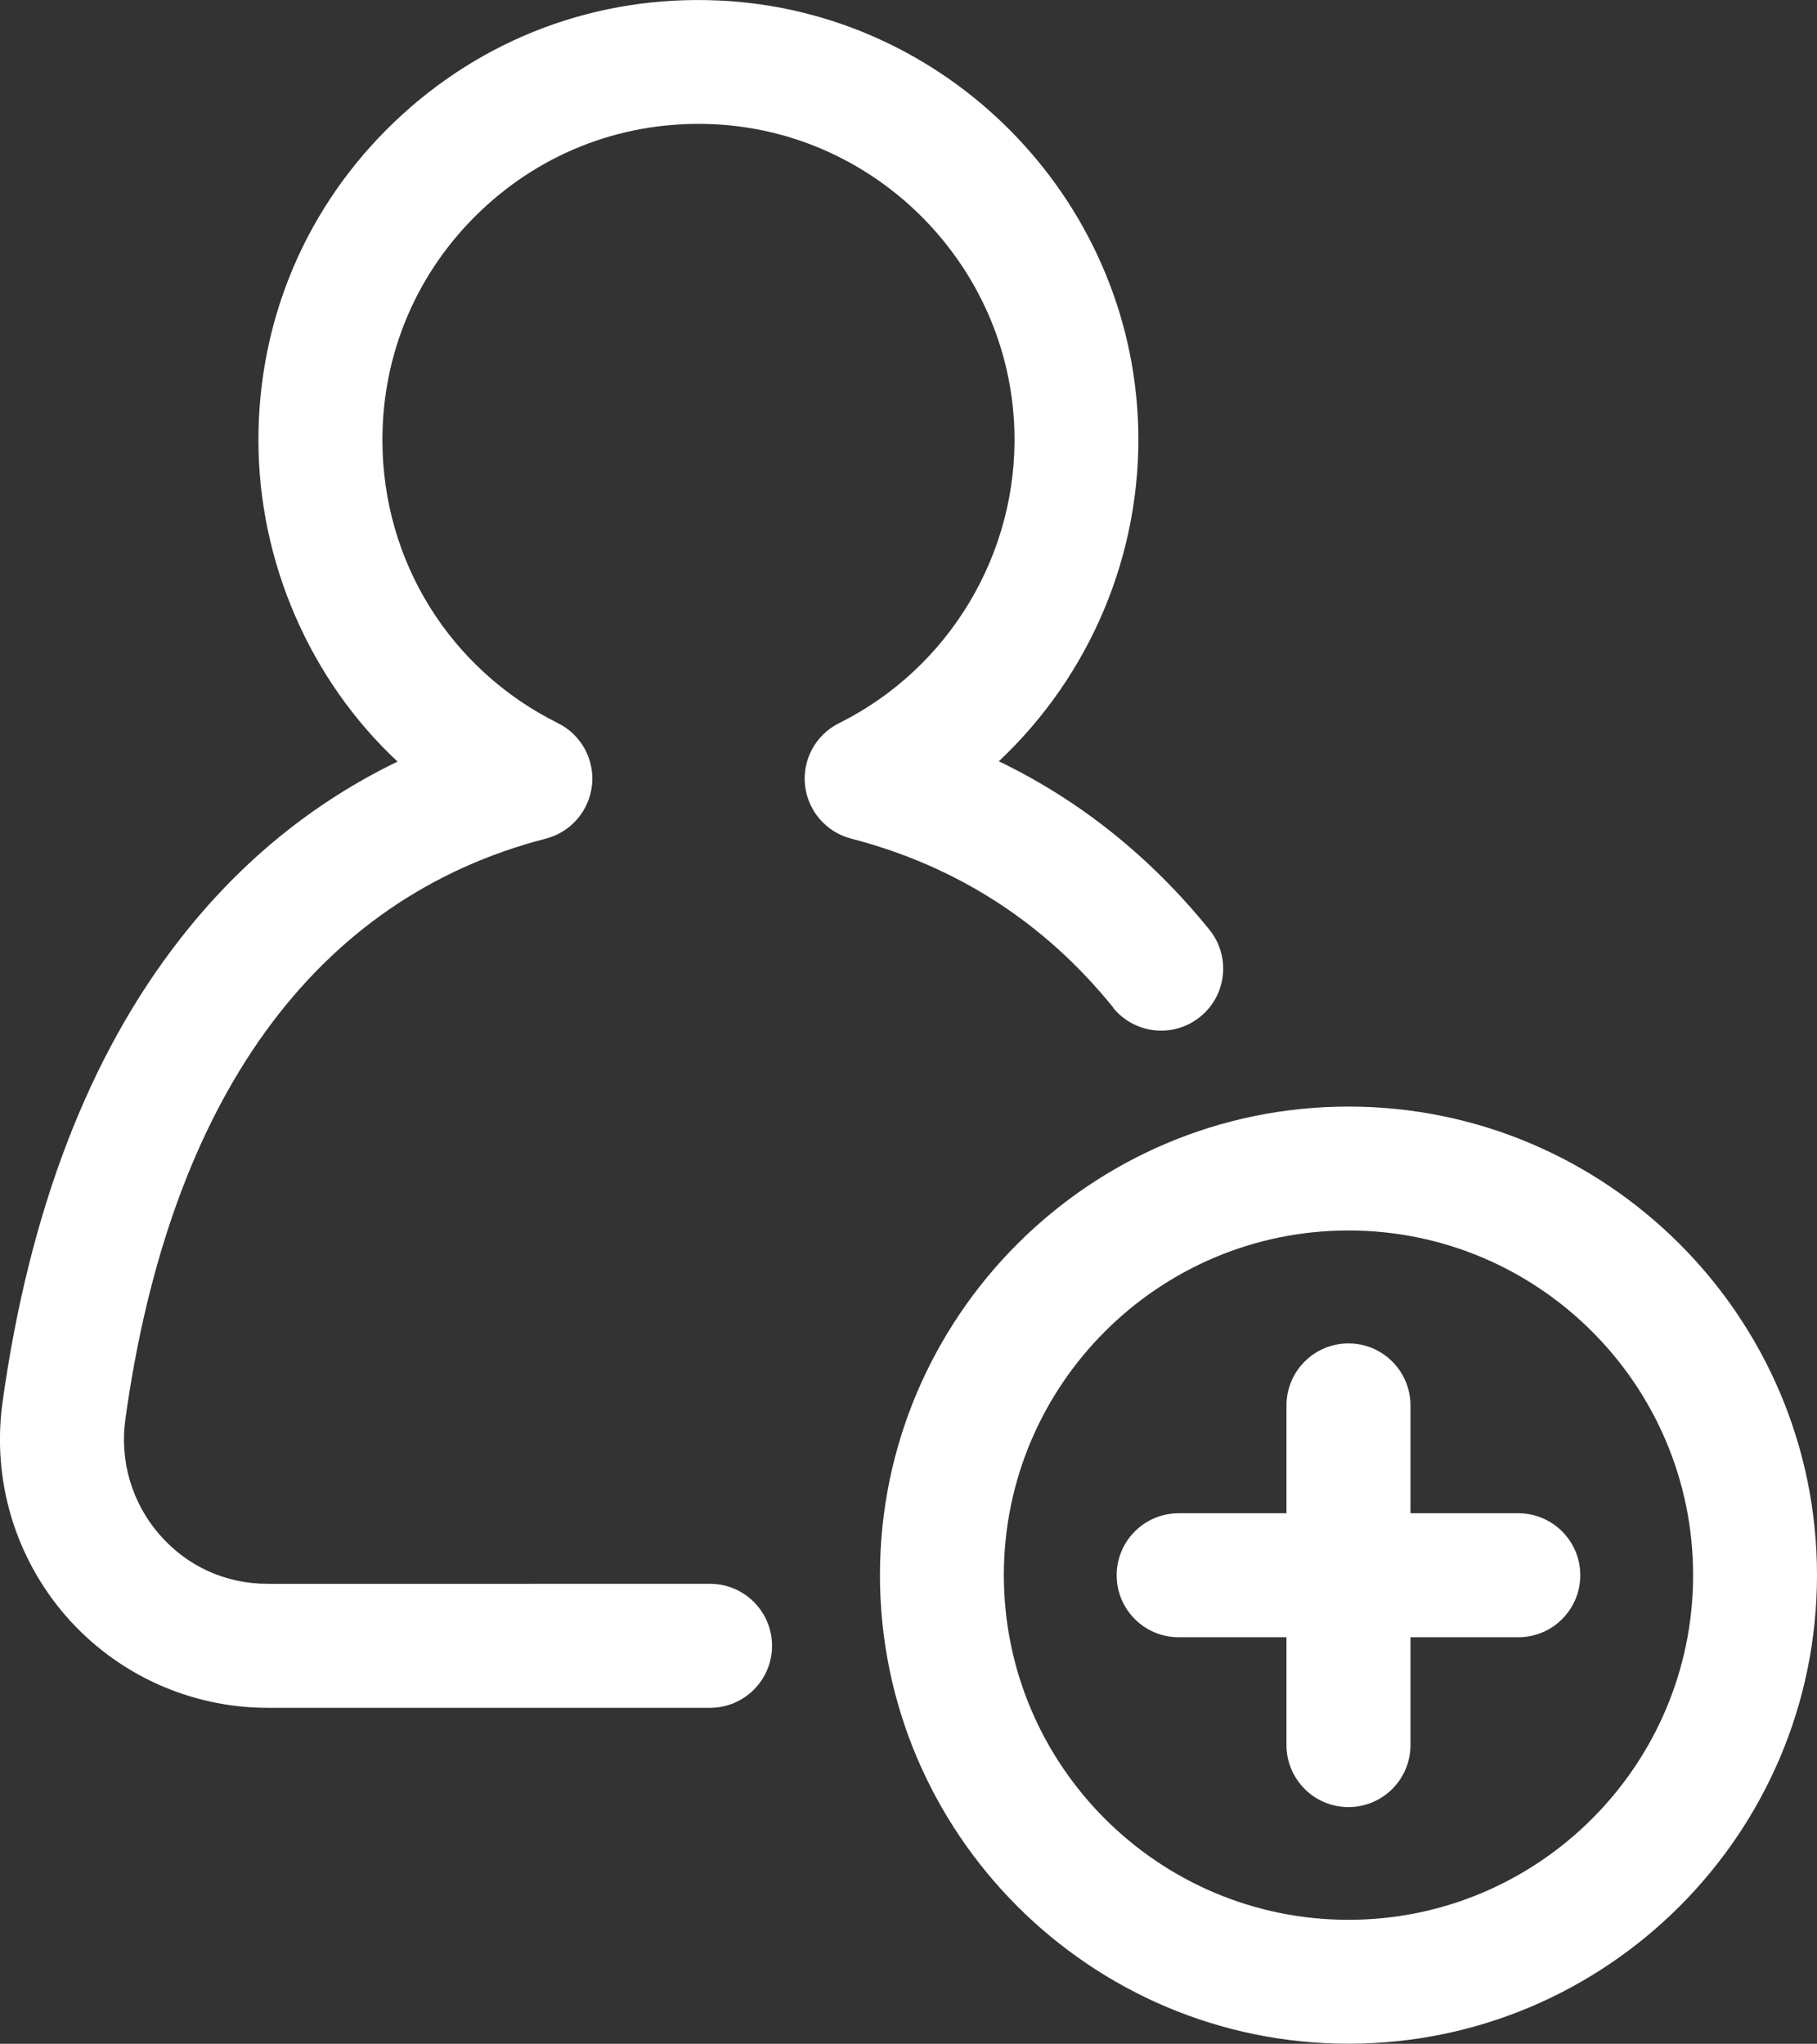
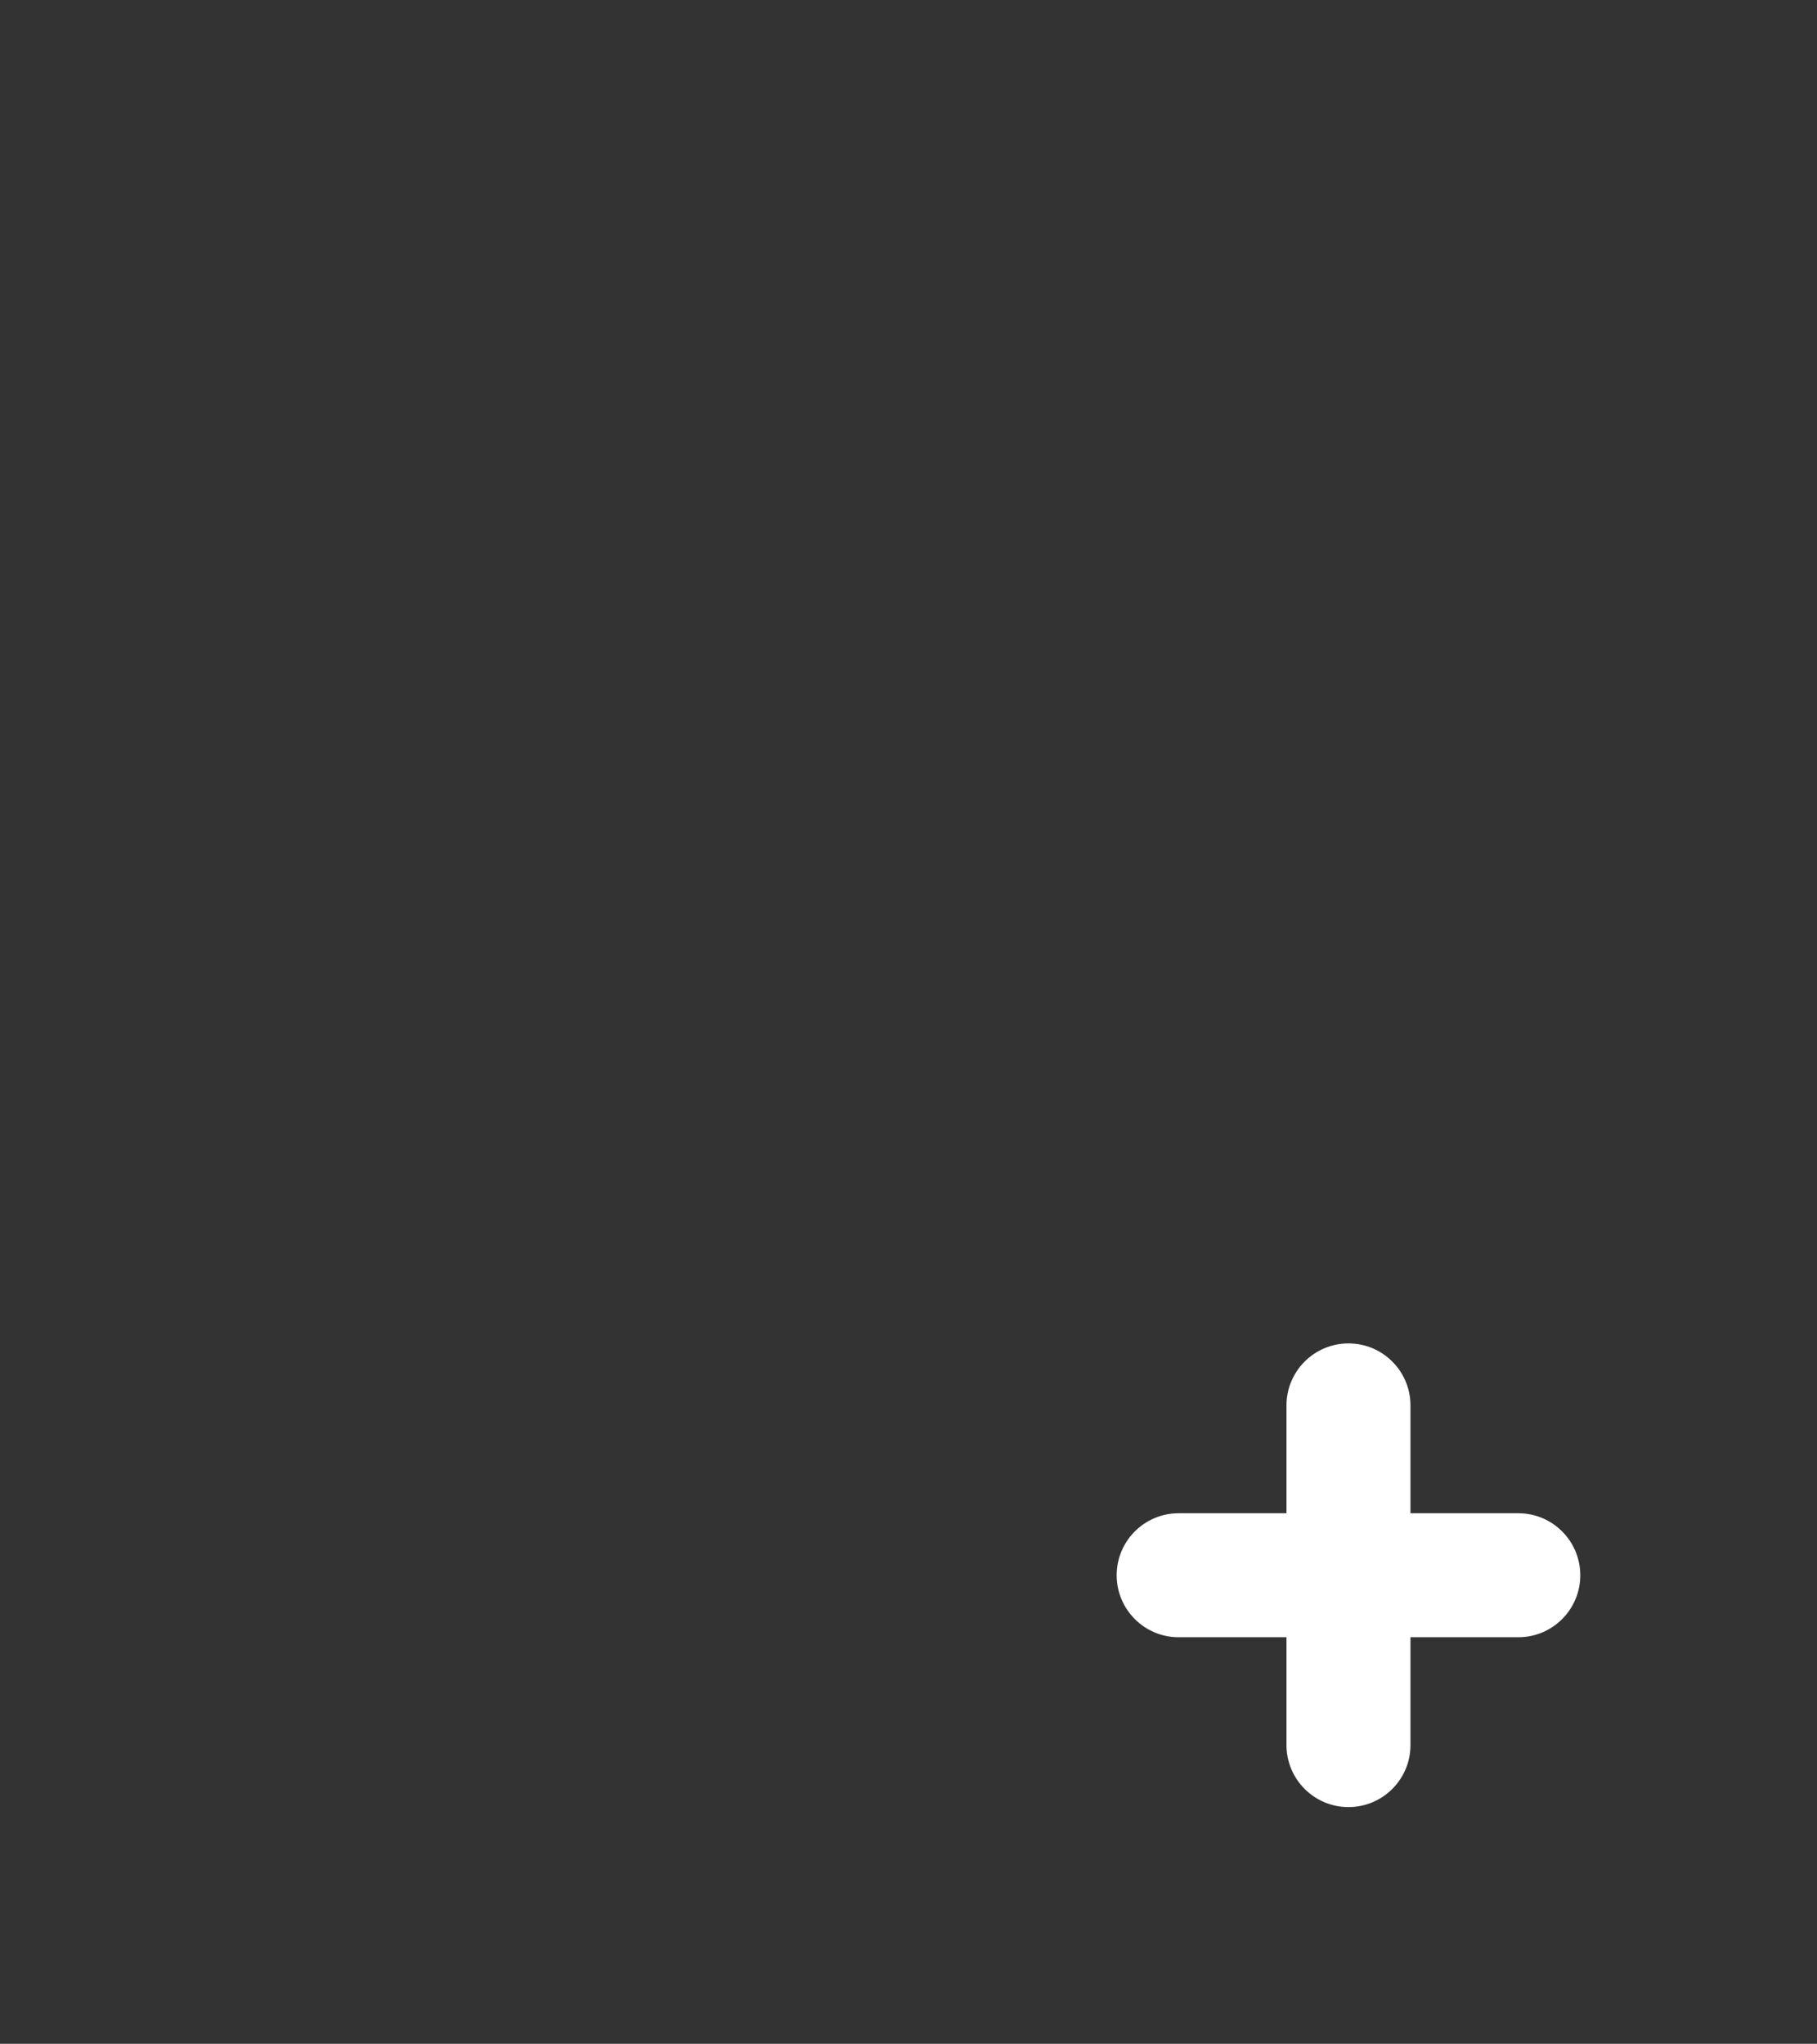
<svg xmlns="http://www.w3.org/2000/svg" id="_栝鍣_1" data-name="栝鍣 1" viewBox="0 0 174.09 195.8">
  <rect x="0" y="0" width="174.09" height="195.8" fill="#333333" stroke="none" />
  <defs>
    <style>
      .cls-1 {
        fill: #fff;
        stroke-width: 0px;
      }
    </style>
  </defs>
-   <path class="cls-1" d="m106.64,96.53c2.06,2.55,5.8,2.95,8.35.88,2.55-2.06,2.95-5.8.88-8.35-5.65-6.98-12.4-12.38-20.17-16.13,8.7-8.17,13.73-19.84,13.35-32.12C108.37,18.96,90.73,1.05,68.9.05c-11.65-.54-22.69,3.59-31.1,11.62-8.41,8.03-13.04,18.86-13.04,30.49s4.92,22.96,13.33,30.8c-8.06,3.9-15.03,9.56-20.79,16.94C8.51,101.11,2.78,116.07.24,134.36c-1.02,7.39,1.19,14.84,6.08,20.46,4.87,5.59,11.91,8.79,19.32,8.79h42.39c3.28,0,5.94-2.66,5.94-5.94s-2.66-5.94-5.94-5.94H25.64c-4.03,0-7.71-1.67-10.36-4.72-2.63-3.02-3.83-7.04-3.27-11.03,4.25-30.68,18.18-49.92,40.29-55.64,2.4-.62,4.16-2.67,4.42-5.13.26-2.46-1.04-4.83-3.26-5.93-10.37-5.16-16.82-15.55-16.82-27.13,0-8.35,3.33-16.13,9.37-21.9,6.04-5.77,13.97-8.73,22.35-8.35,15.68.72,28.34,13.58,28.83,29.28.37,11.81-6.23,22.84-16.8,28.1-2.22,1.1-3.52,3.47-3.26,5.93.26,2.46,2.02,4.51,4.42,5.13,10.09,2.61,18.54,8.05,25.11,16.18Z" />
-   <path class="cls-1" d="m129.2,106.01c-24.75,0-44.89,20.14-44.89,44.89s20.14,44.89,44.89,44.89,44.89-20.14,44.89-44.89-20.14-44.89-44.89-44.89Zm0,77.91c-18.21,0-33.02-14.81-33.02-33.02s14.81-33.02,33.02-33.02,33.02,14.81,33.02,33.02-14.81,33.02-33.02,33.02Z" />
  <path class="cls-1" d="m145.47,144.97h-10.33v-10.33c0-3.28-2.66-5.94-5.94-5.94s-5.94,2.66-5.94,5.94v10.33h-10.33c-3.28,0-5.94,2.66-5.94,5.94s2.66,5.94,5.94,5.94h10.33v10.33c0,3.28,2.66,5.94,5.94,5.94s5.94-2.66,5.94-5.94v-10.33h10.33c3.28,0,5.94-2.66,5.94-5.94s-2.66-5.94-5.94-5.94Z" />
</svg>